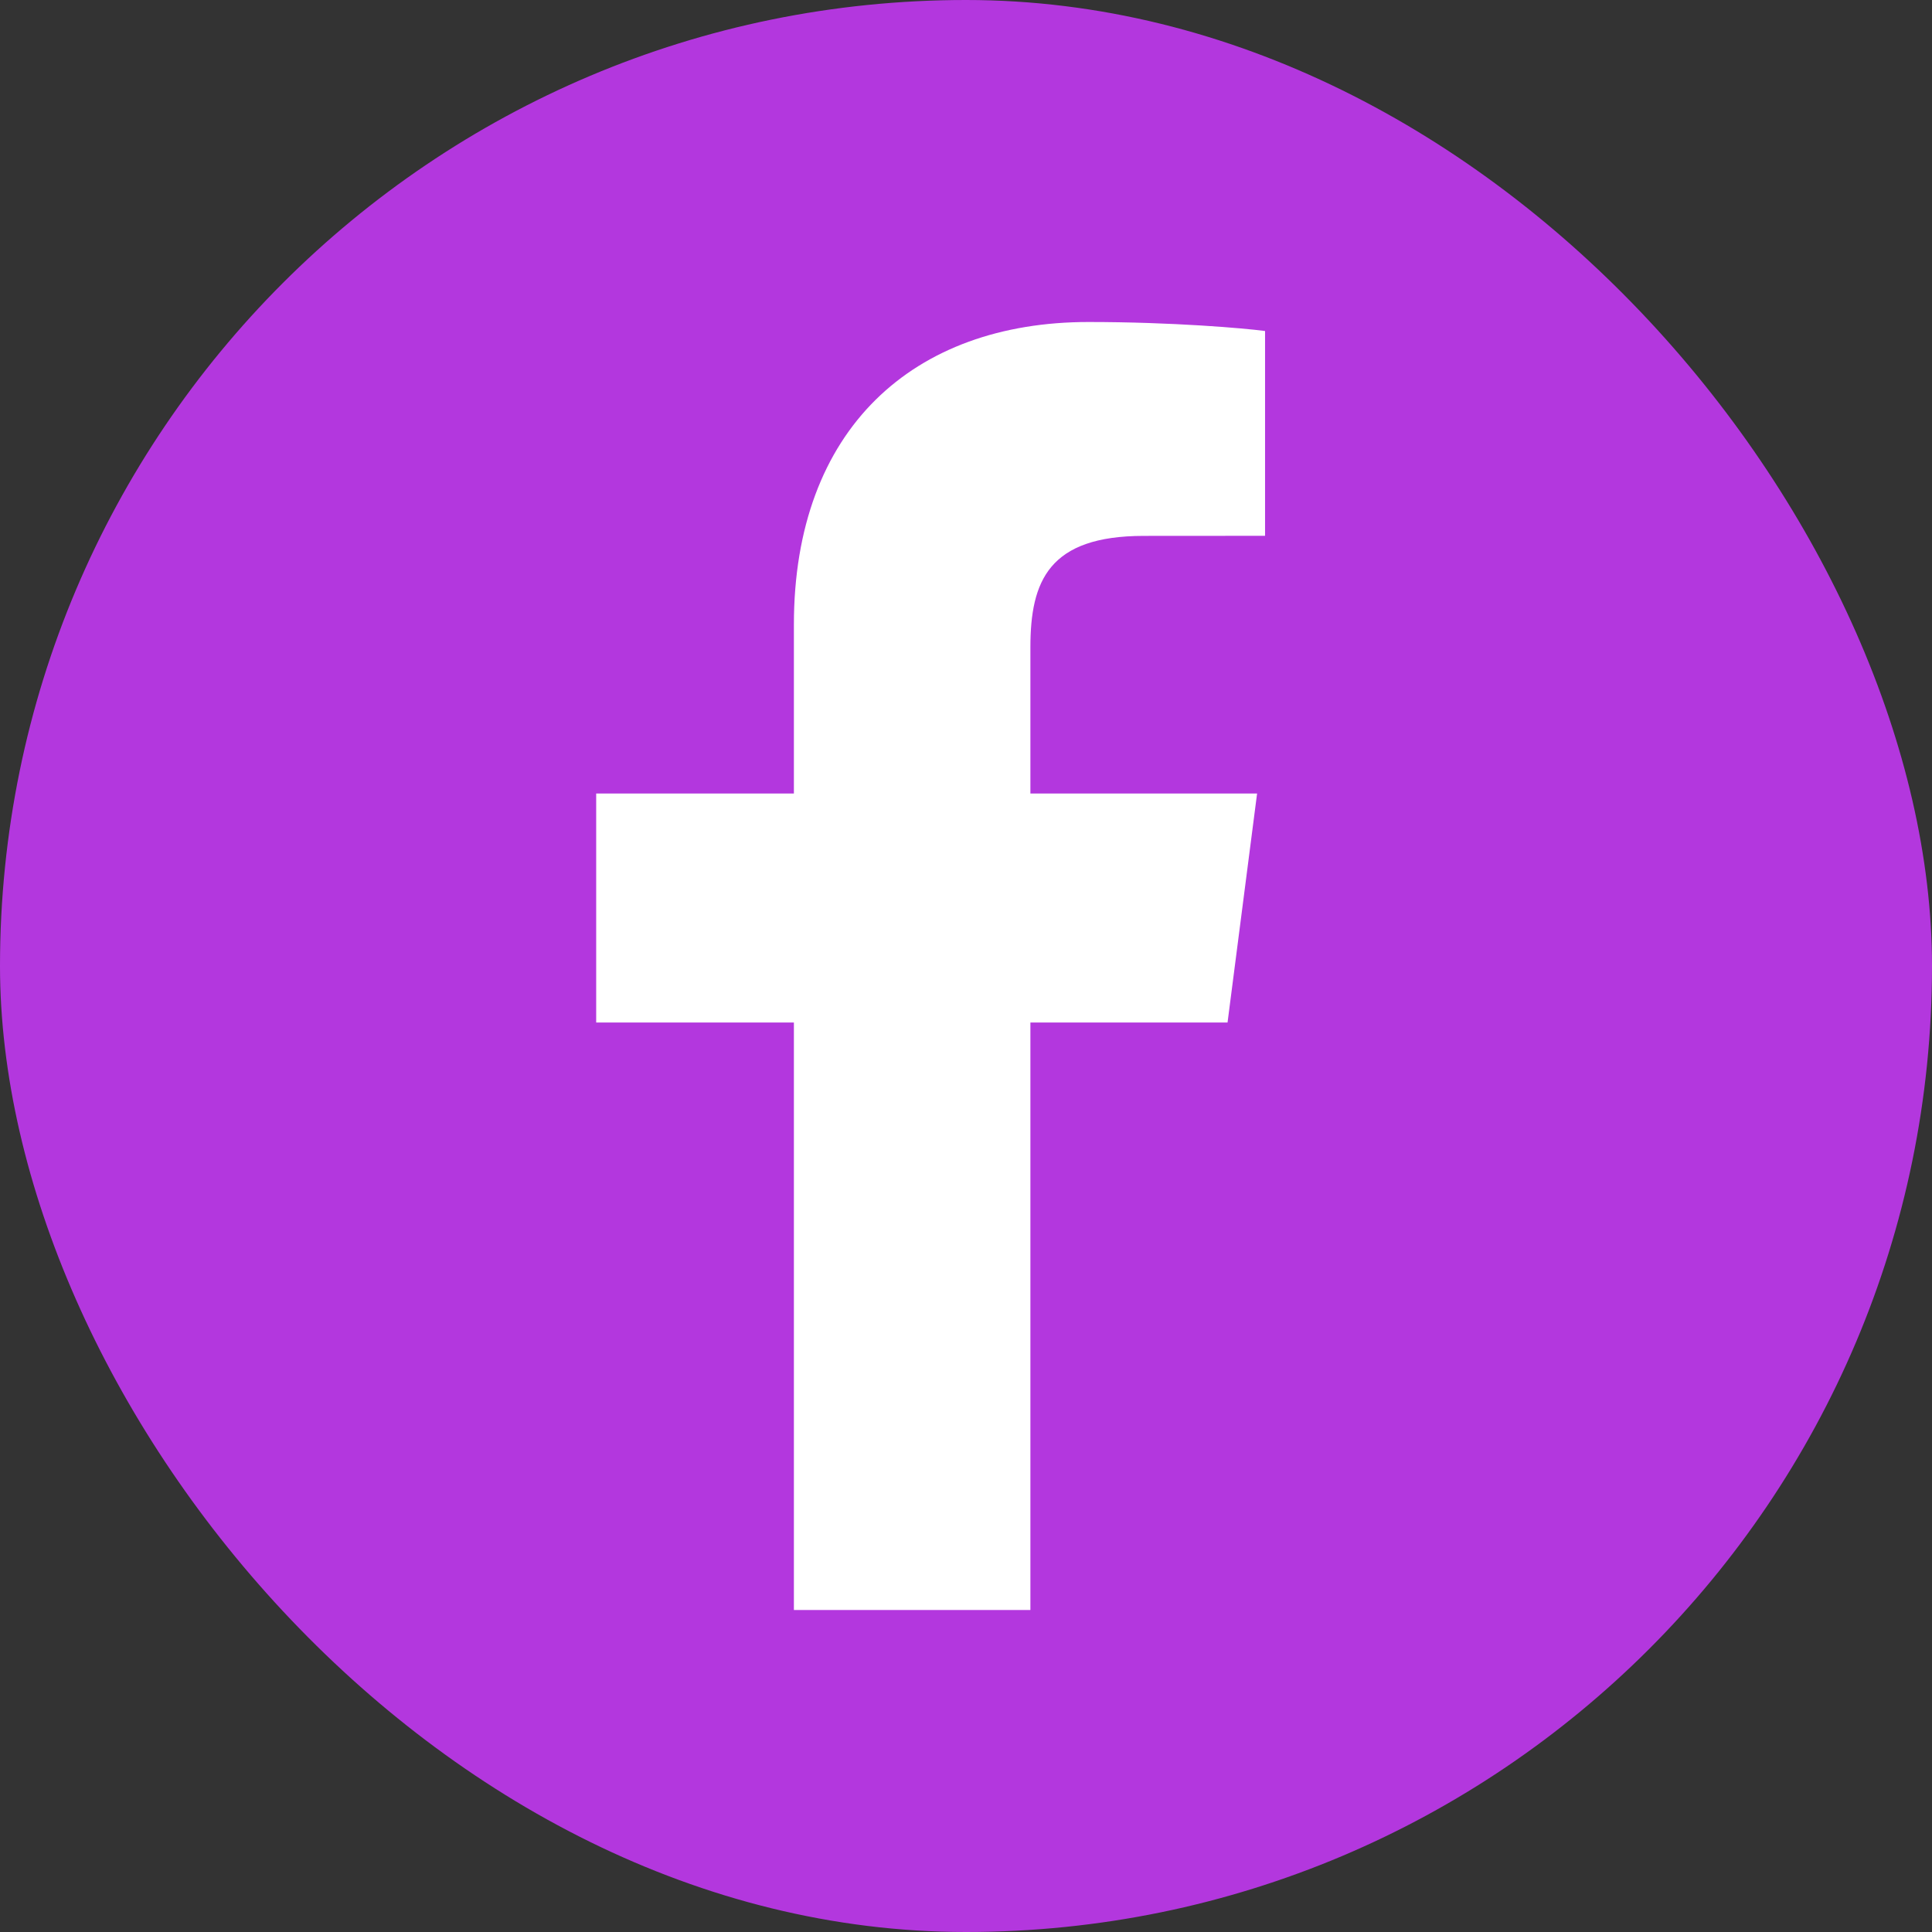
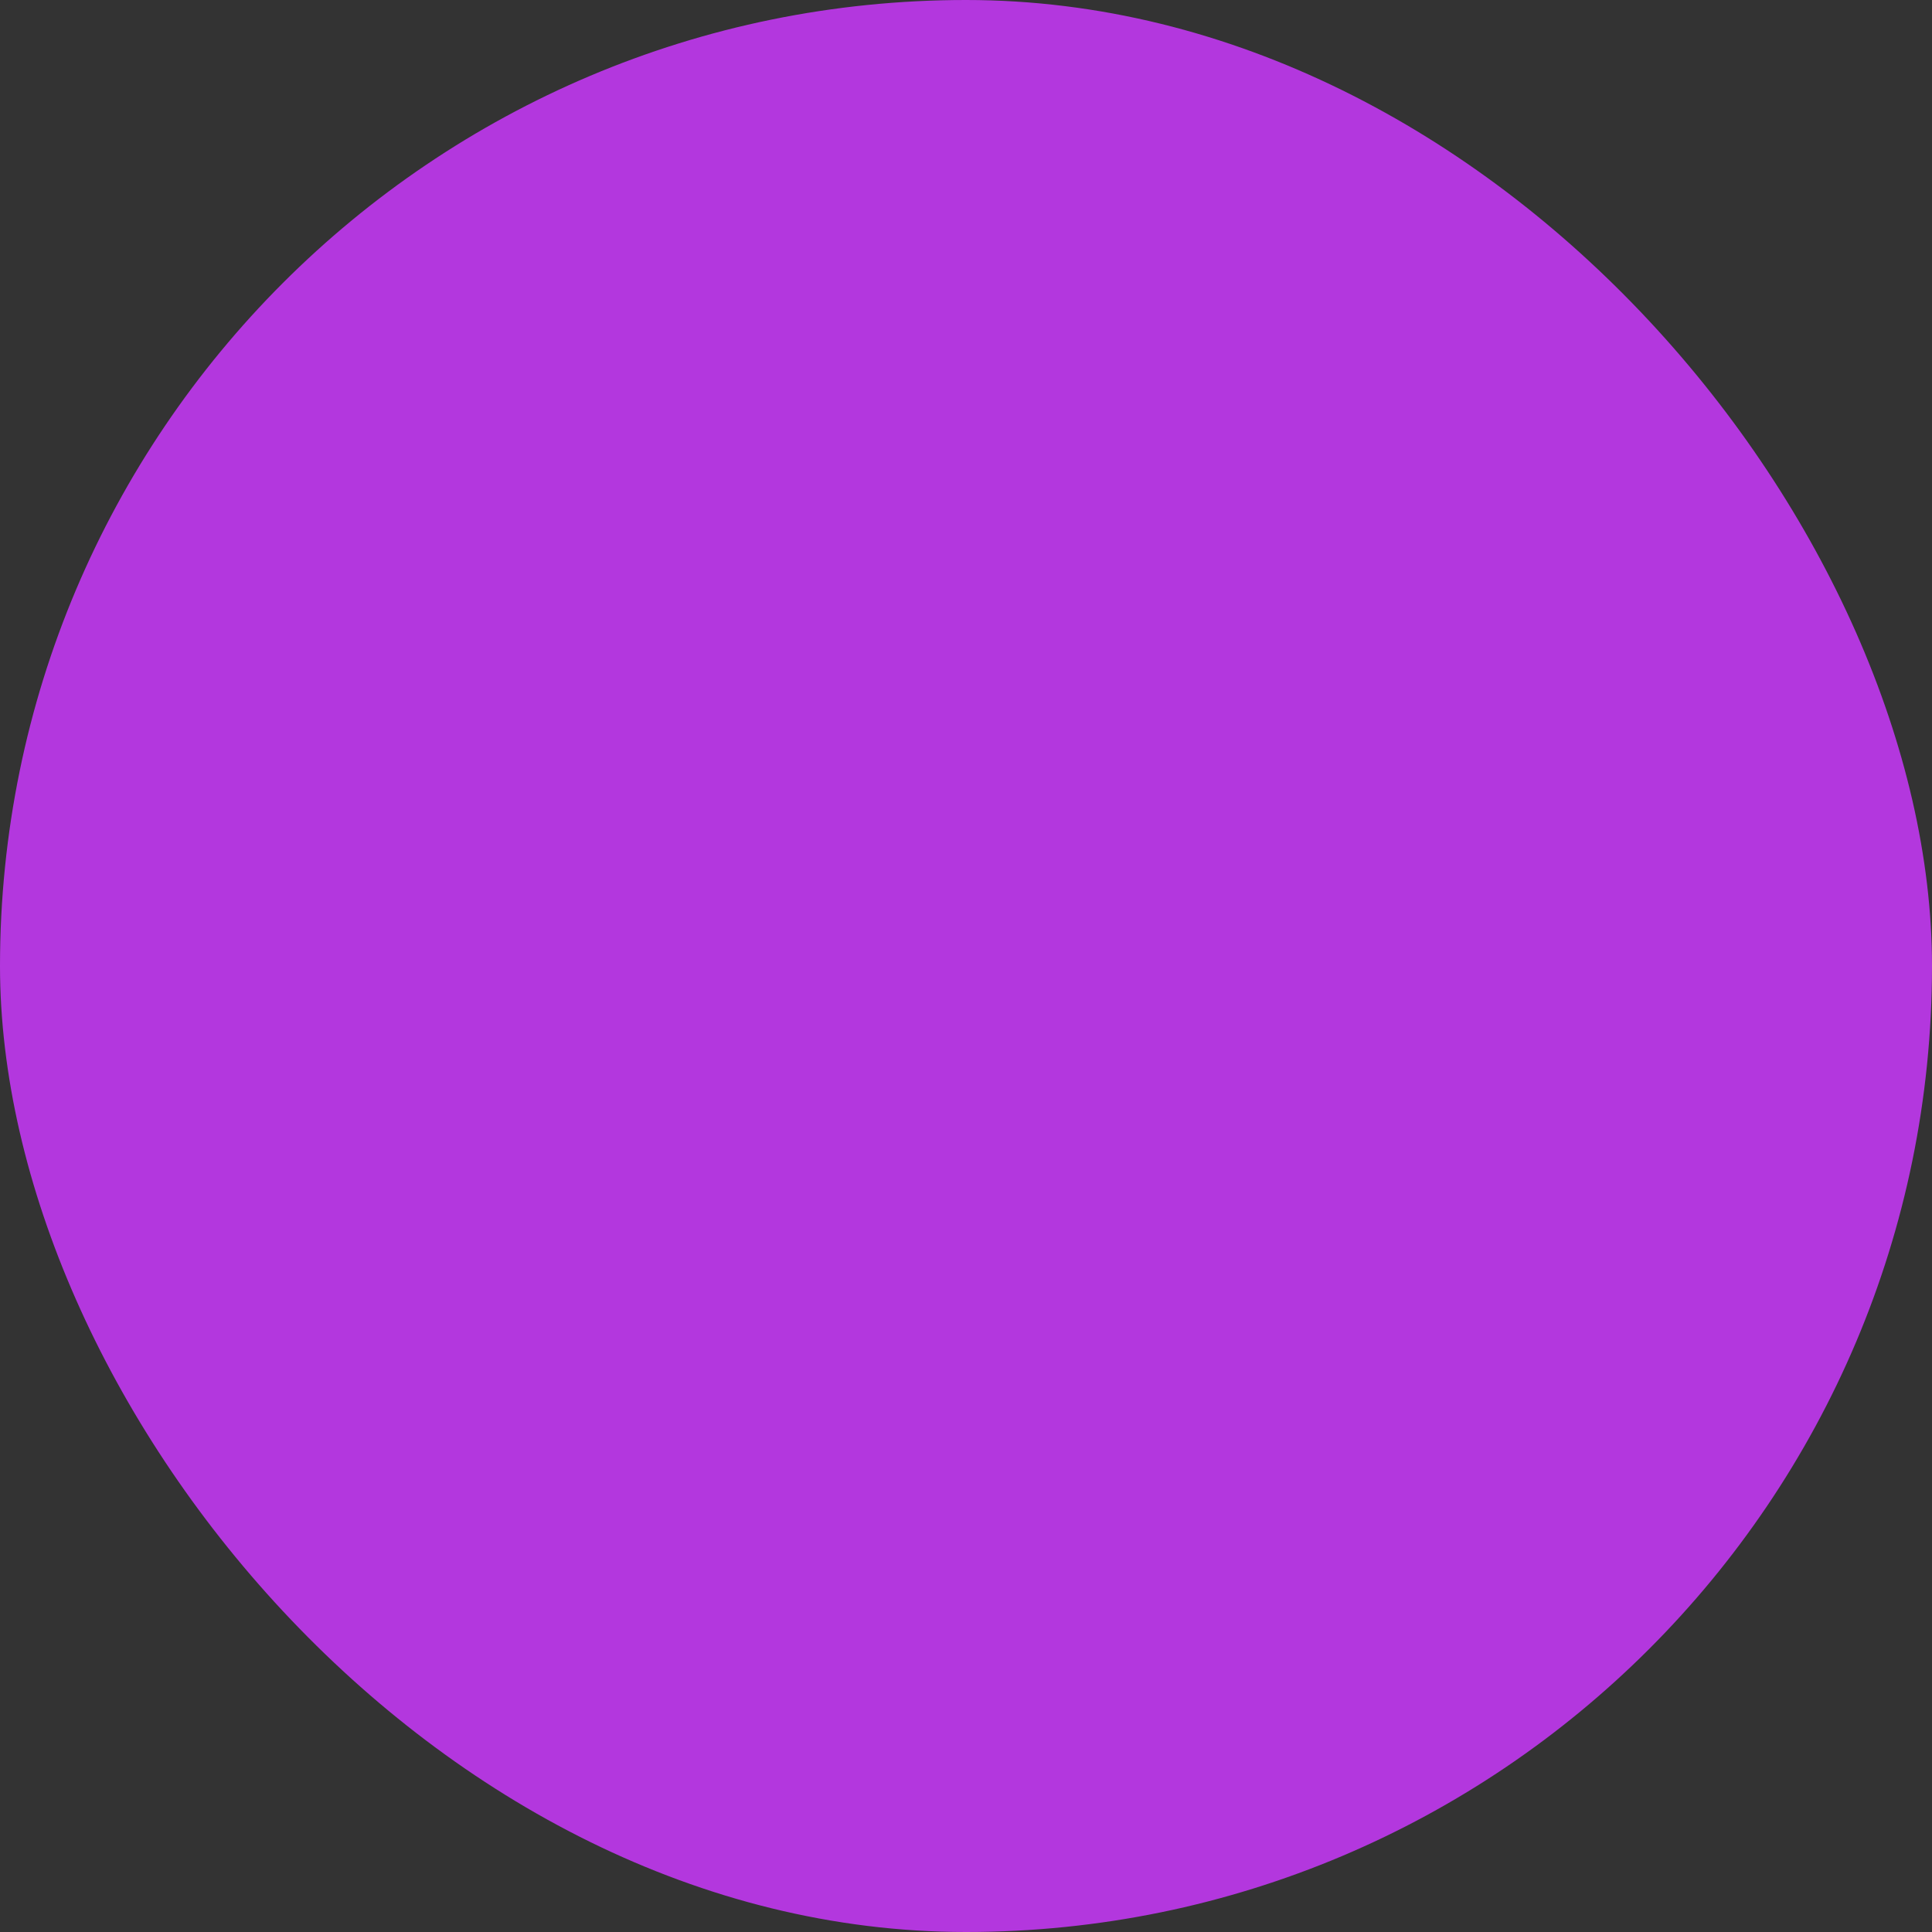
<svg xmlns="http://www.w3.org/2000/svg" width="24" height="24" viewBox="0 0 24 24" fill="none">
  <rect x="0" y="0" width="24" height="24" fill="#333333" stroke="none" />
  <rect width="24" height="24" rx="12" fill="#B337DE" />
-   <path d="M12.8 20V12.702H15.249L15.616 9.857H12.8V8.041C12.8 7.218 13.028 6.657 14.209 6.657L15.715 6.656V4.112C15.455 4.077 14.561 4 13.521 4C11.349 4 9.862 5.325 9.862 7.76V9.857H7.406V12.702H9.862V20L12.8 20Z" fill="white" />
</svg>